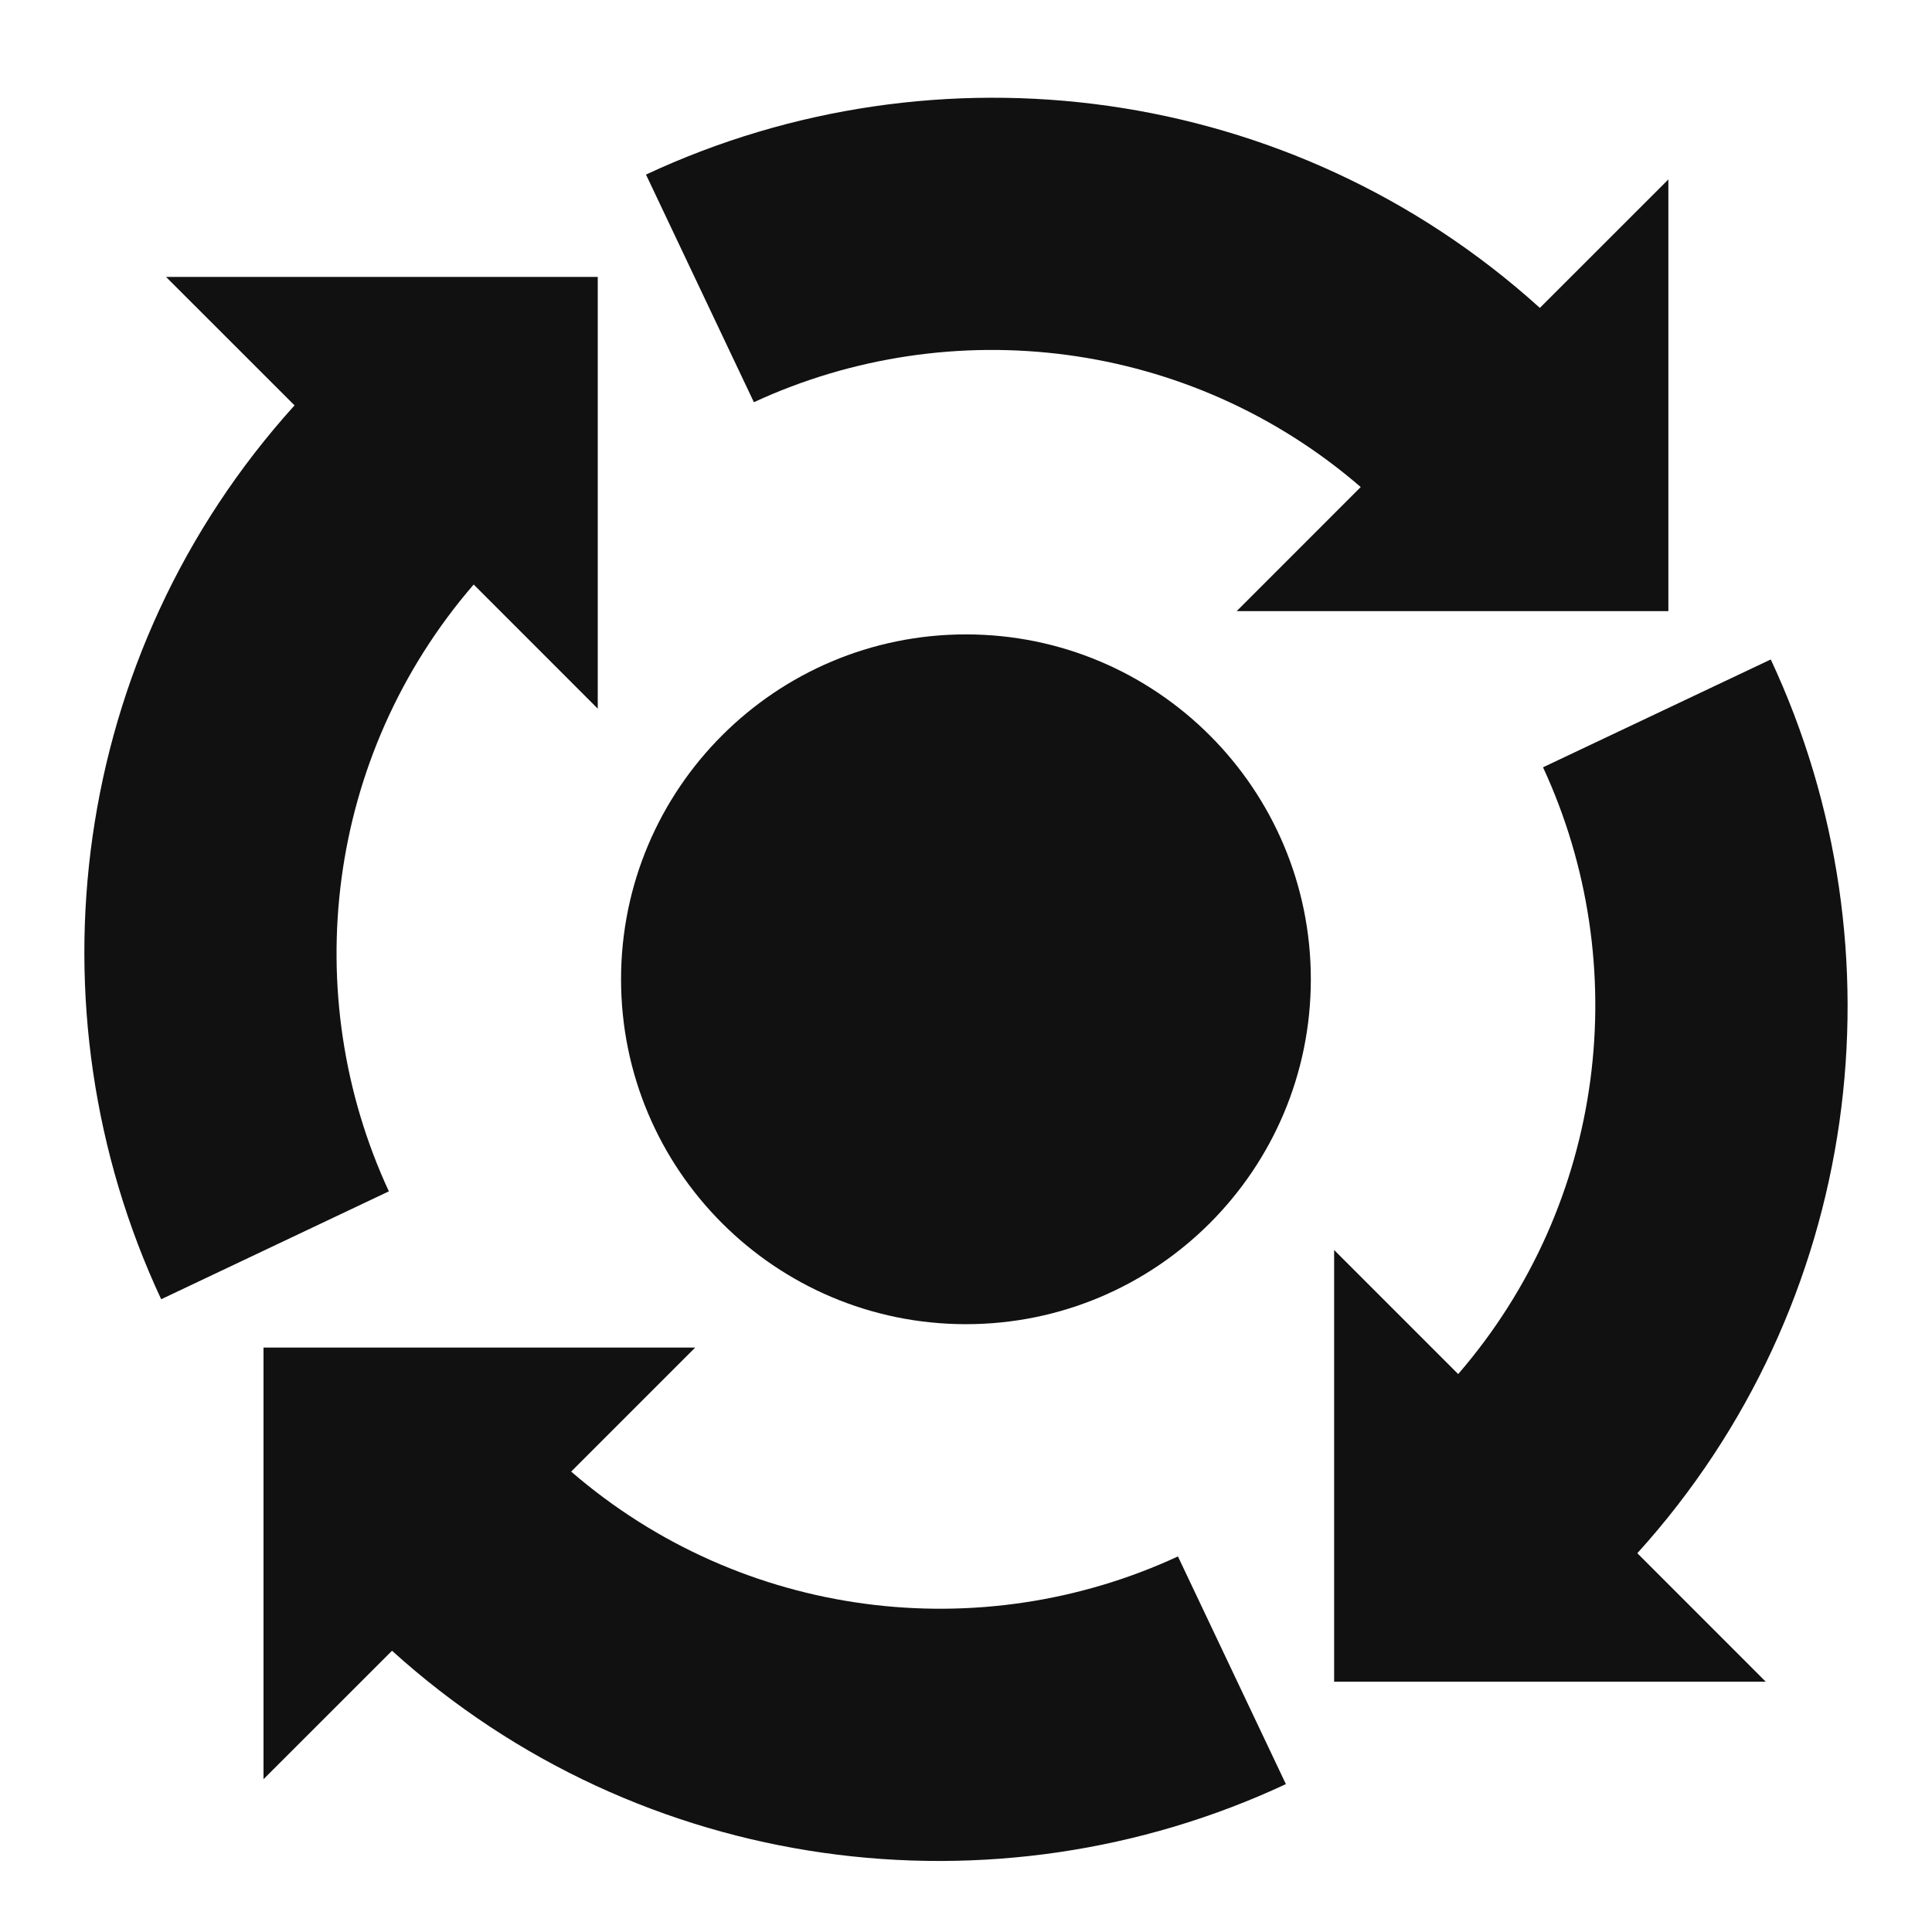
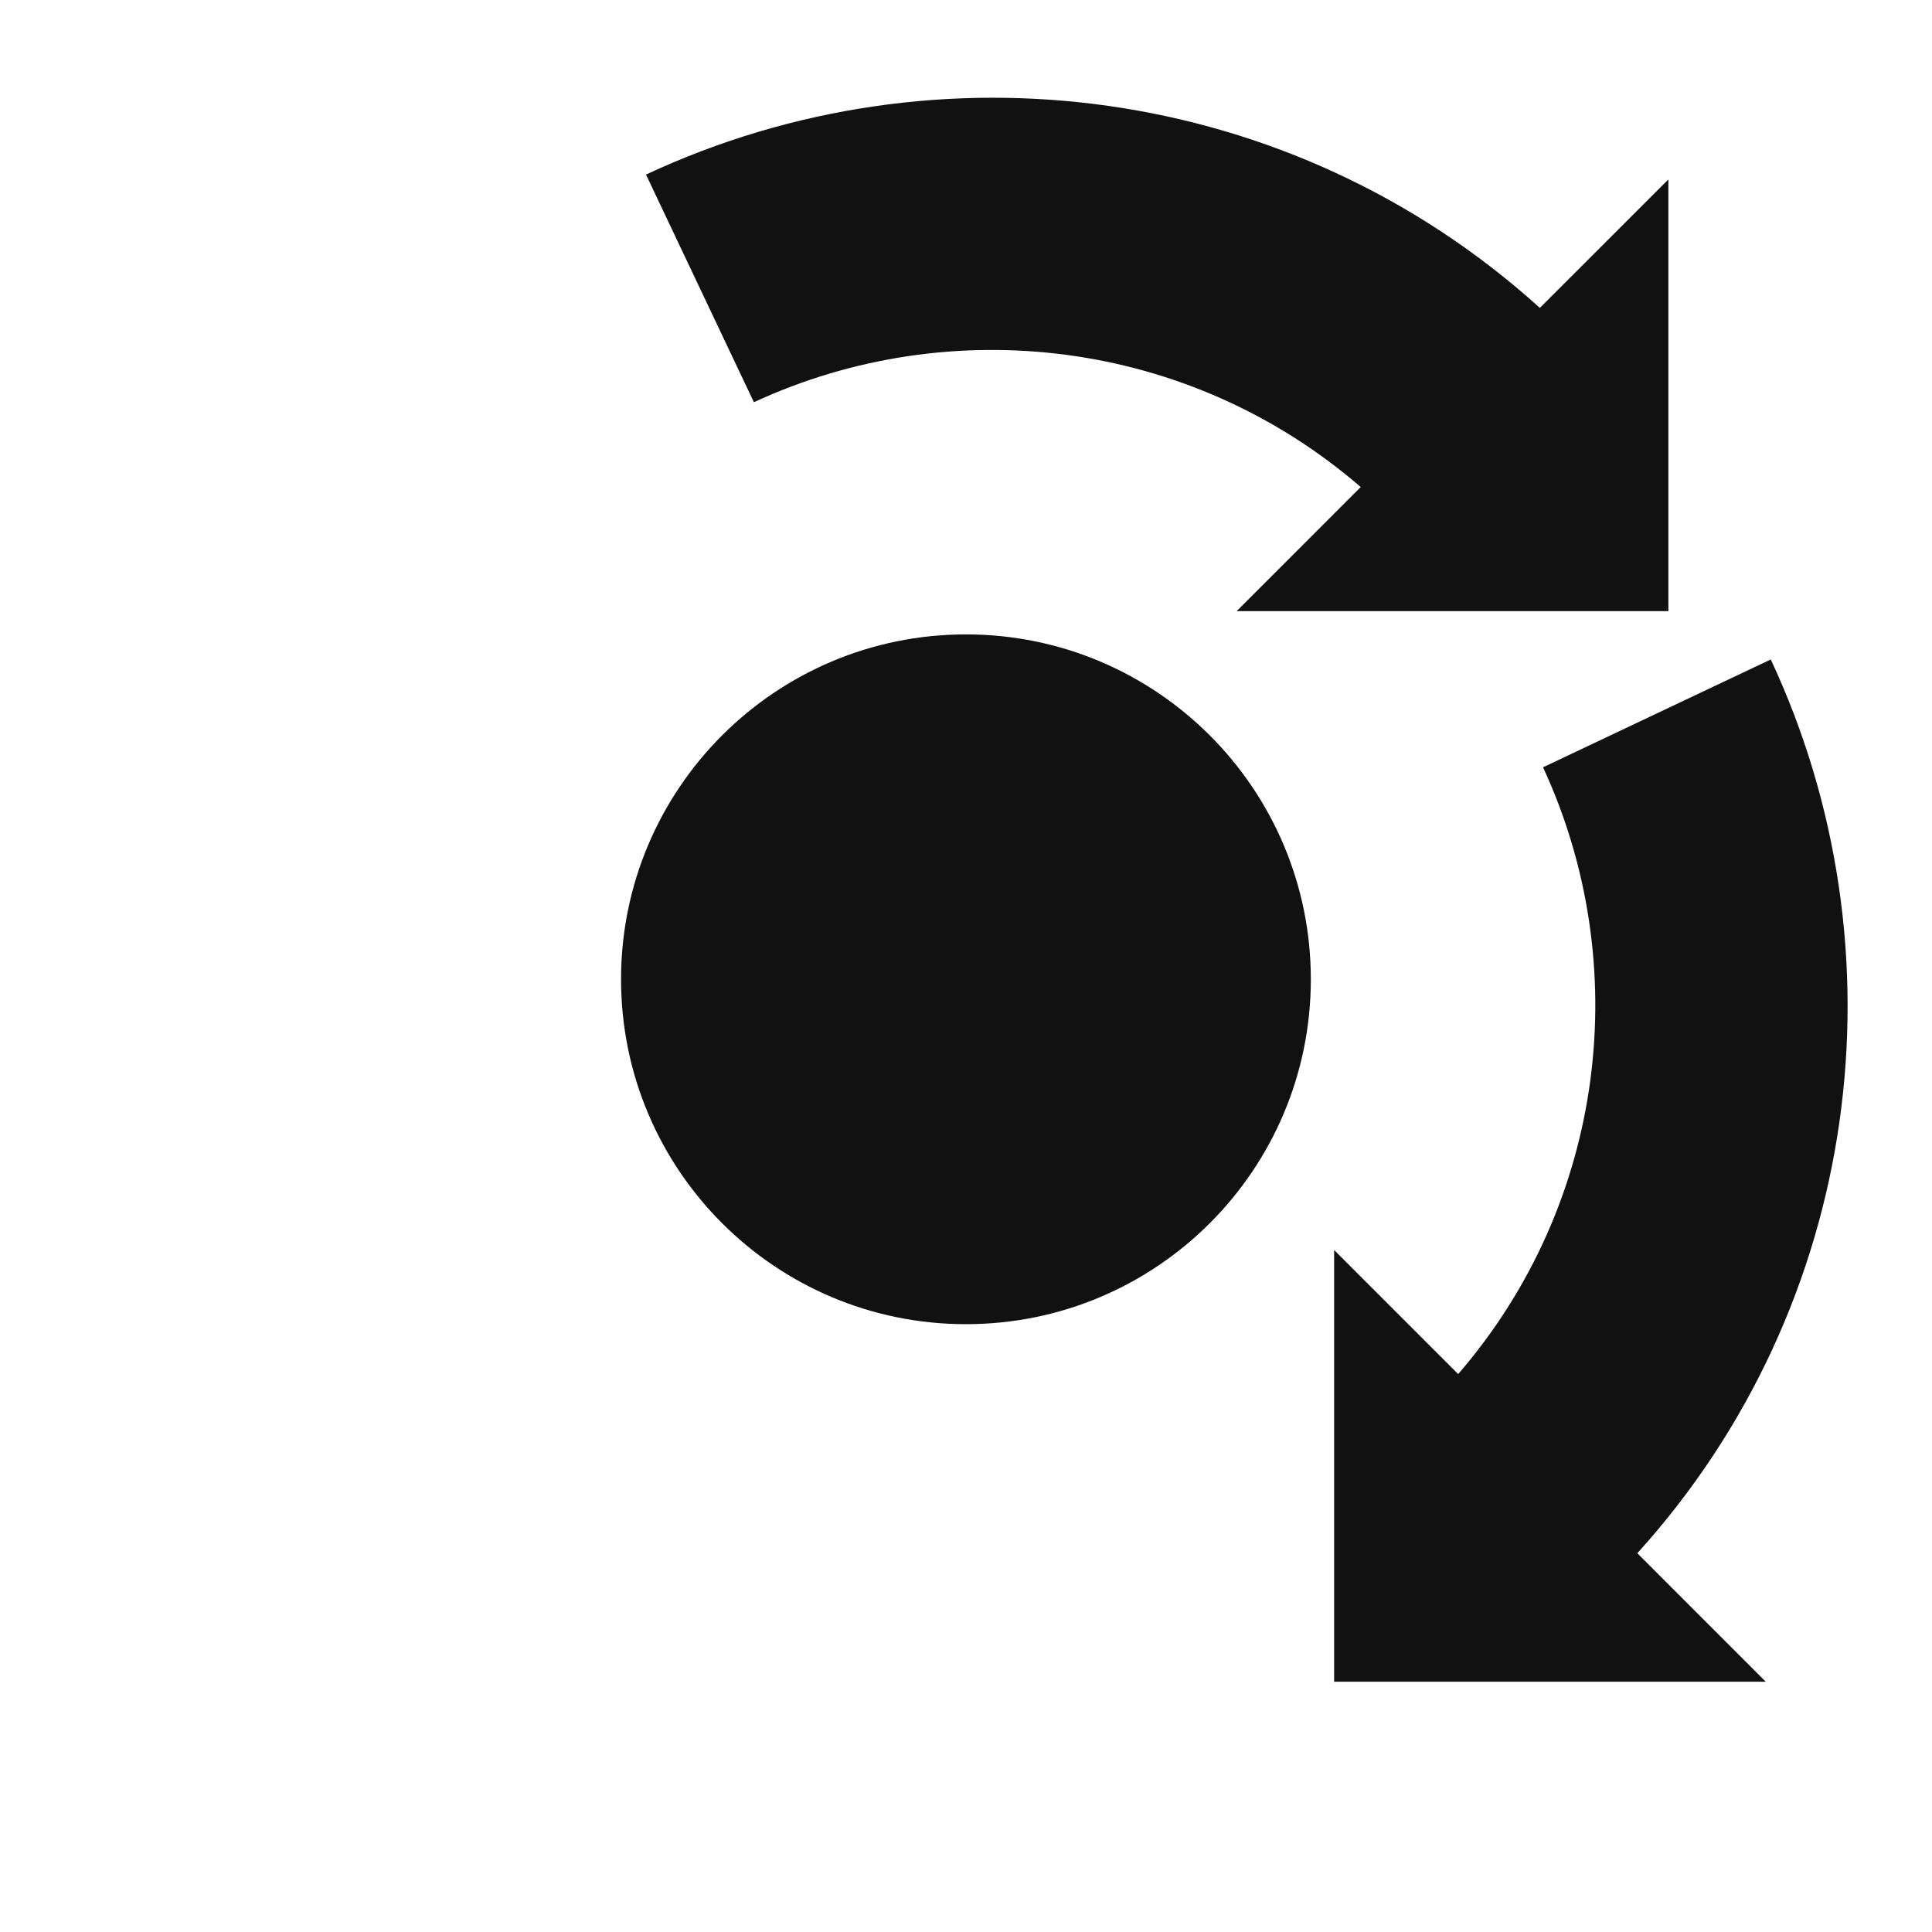
<svg xmlns="http://www.w3.org/2000/svg" width="33" height="33" viewBox="0 0 33 33" fill="none">
  <path d="M30.246 11.264L26.356 13.106C27.914 16.471 27.435 20.545 24.907 23.47L22.788 21.351V28.725H30.161L27.967 26.53C31.811 22.284 32.567 16.229 30.246 11.264Z" fill="#111111" />
-   <path d="M21.964 30.474L20.12 26.585C16.756 28.144 12.681 27.664 9.756 25.136L11.875 23.017H4.501V30.39L6.696 28.196C10.943 32.04 16.998 32.795 21.964 30.474Z" fill="#111111" />
-   <path d="M8.091 9.984L10.21 12.104V4.73H2.836L5.031 6.924C1.188 11.173 0.433 17.228 2.753 22.192L6.642 20.349C5.083 16.985 5.563 12.91 8.091 9.984Z" fill="#111111" />
  <path d="M28.497 10.439V3.065L26.302 5.259C22.054 1.417 15.999 0.661 11.034 2.982L12.877 6.87C16.243 5.313 20.317 5.791 23.242 8.319L21.123 10.439H28.497V10.439Z" fill="#111111" />
  <path d="M16.499 22.618C19.753 22.618 22.39 19.981 22.39 16.727C22.39 13.474 19.753 10.836 16.499 10.836C13.245 10.836 10.608 13.474 10.608 16.727C10.608 19.981 13.245 22.618 16.499 22.618Z" fill="#111111" />
</svg>